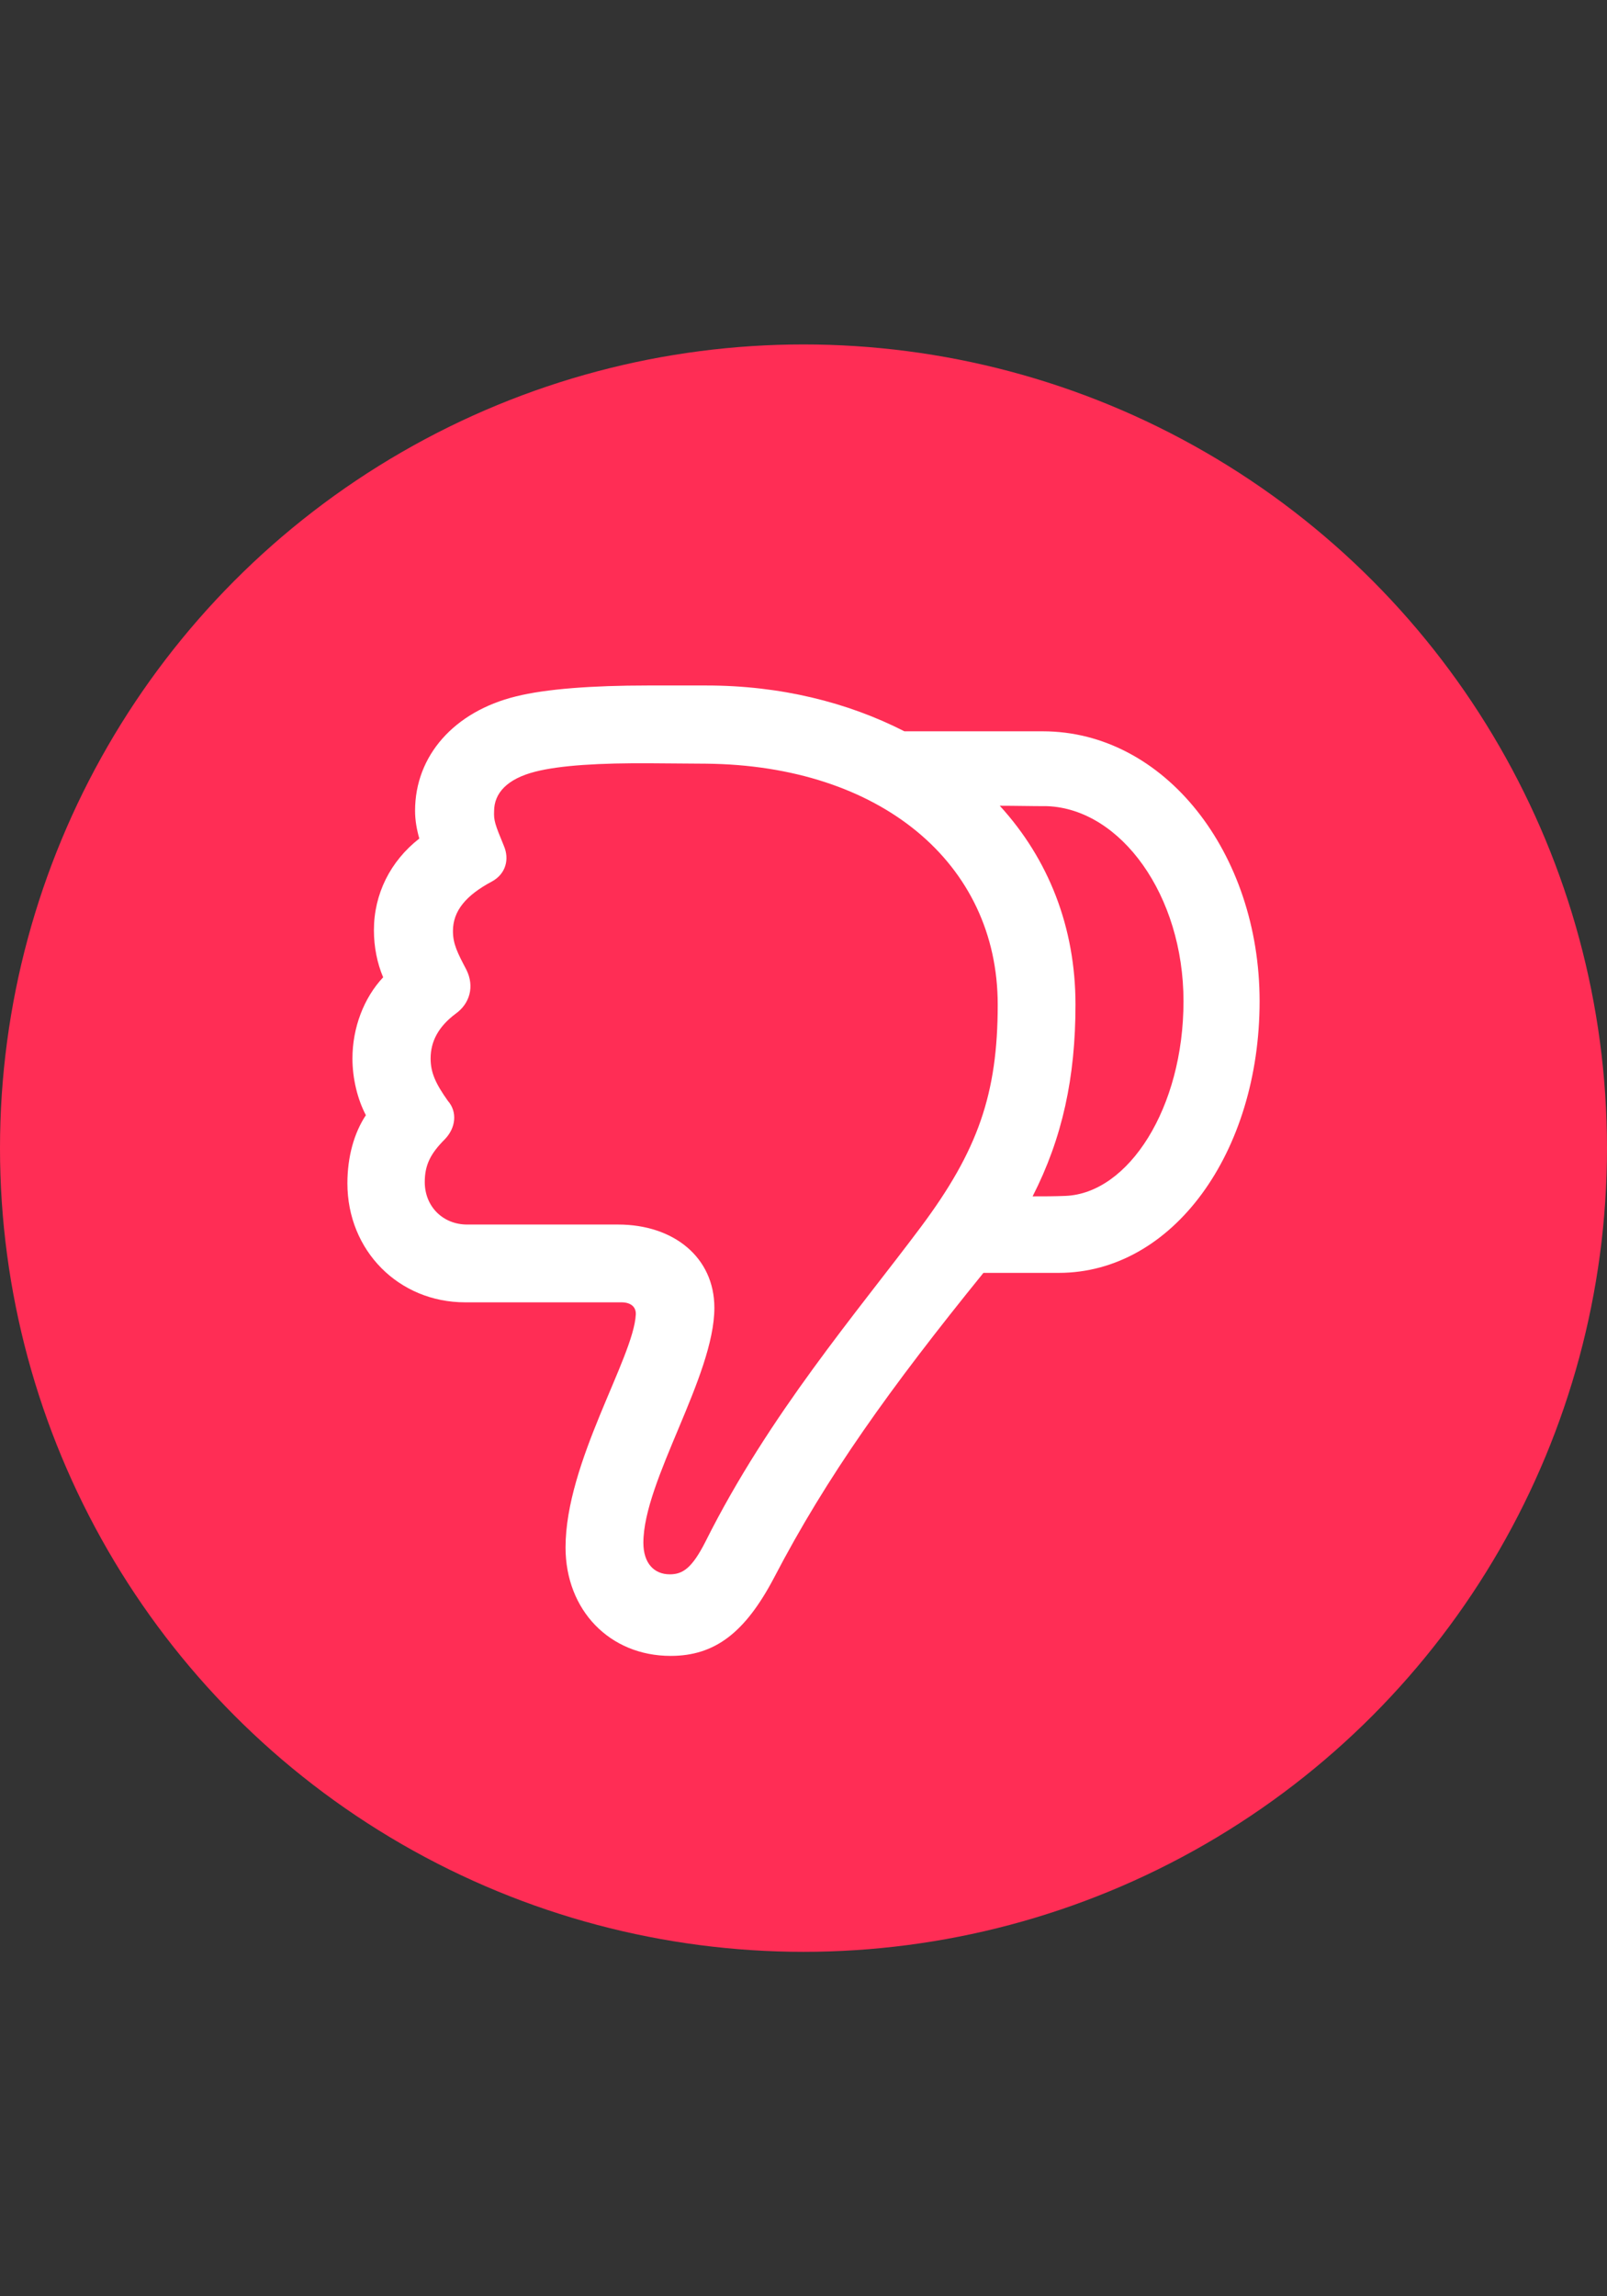
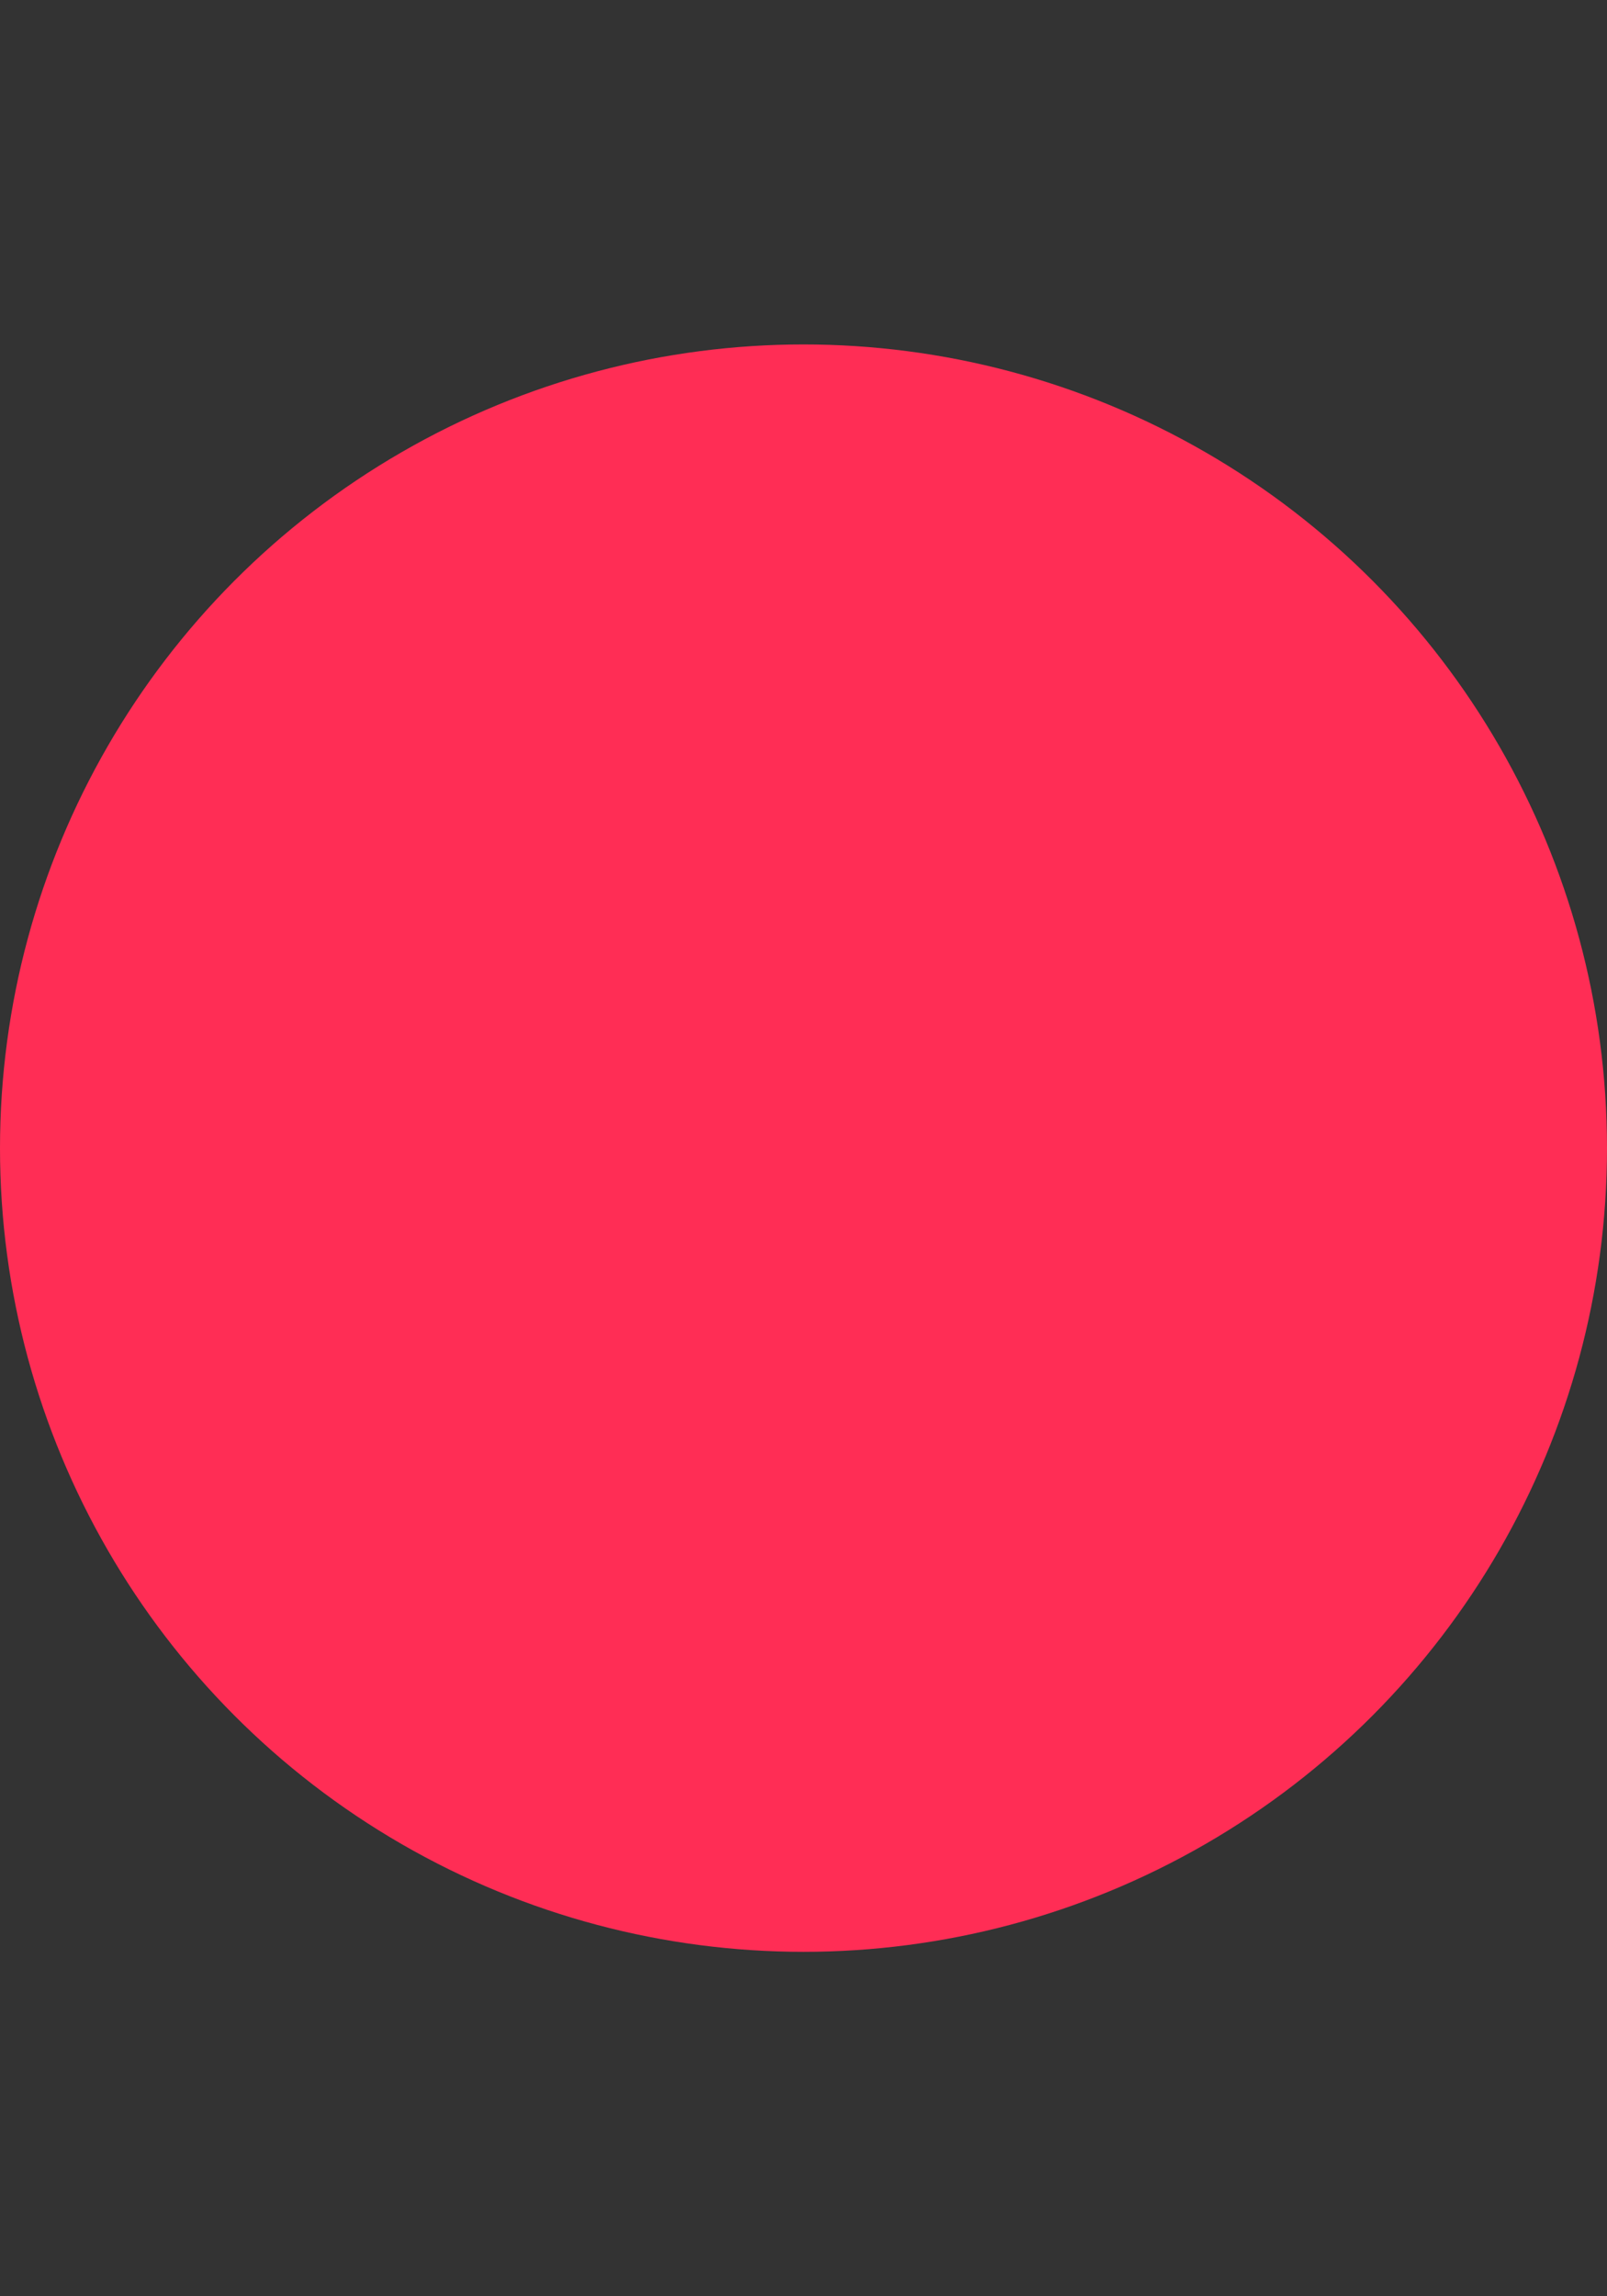
<svg xmlns="http://www.w3.org/2000/svg" width="28" height="40" viewBox="0 0 28 40" fill="none">
  <rect x="0" y="0" width="28" height="40" fill="#333333" stroke="none" />
  <circle cx="14" cy="20" r="14" fill="#FF2D55" />
-   <path d="M21.947 17.441C21.947 14.856 20.291 12.739 18.168 12.739H15.758C14.769 12.234 13.597 11.941 12.308 11.941H11.283C10.331 11.941 9.518 11.999 8.99 12.131C7.914 12.395 7.232 13.164 7.232 14.123C7.232 14.292 7.262 14.453 7.306 14.607C6.8 15.002 6.515 15.574 6.515 16.204C6.515 16.497 6.573 16.782 6.676 17.024C6.339 17.383 6.141 17.903 6.141 18.438C6.141 18.789 6.229 19.148 6.375 19.426C6.17 19.734 6.053 20.151 6.053 20.613C6.053 21.785 6.947 22.686 8.104 22.686H10.829C10.982 22.686 11.085 22.759 11.078 22.898C11.041 23.652 9.854 25.469 9.854 26.956C9.854 28.047 10.623 28.845 11.685 28.845C12.455 28.845 12.982 28.442 13.487 27.483C14.403 25.725 15.502 24.187 17.135 22.173H18.446C20.438 22.173 21.947 20.071 21.947 17.441ZM17.384 17.5C17.384 19.053 17.04 20.041 16.044 21.375C14.938 22.854 13.399 24.641 12.293 26.853C12.059 27.314 11.898 27.424 11.671 27.424C11.393 27.424 11.21 27.227 11.21 26.875C11.21 25.791 12.447 23.975 12.447 22.781C12.447 21.902 11.737 21.331 10.77 21.331H8.141C7.716 21.331 7.401 21.016 7.401 20.591C7.401 20.291 7.503 20.093 7.752 19.844C7.943 19.646 7.972 19.368 7.804 19.177C7.591 18.877 7.503 18.686 7.503 18.438C7.503 18.137 7.643 17.881 7.936 17.661C8.185 17.485 8.272 17.185 8.126 16.892C7.972 16.599 7.892 16.445 7.892 16.218C7.892 15.867 8.119 15.596 8.573 15.354C8.814 15.222 8.88 14.966 8.778 14.731C8.624 14.358 8.602 14.292 8.609 14.131C8.609 13.816 8.836 13.567 9.327 13.442C9.759 13.332 10.448 13.289 11.356 13.296L12.301 13.303C15.333 13.332 17.384 15.032 17.384 17.5ZM20.621 17.441C20.621 19.302 19.662 20.789 18.563 20.832C18.373 20.84 18.182 20.84 17.992 20.84C18.512 19.822 18.739 18.767 18.739 17.5C18.739 16.152 18.27 14.966 17.42 14.036C17.691 14.036 17.97 14.043 18.248 14.043C19.53 14.094 20.621 15.596 20.621 17.441Z" fill="white" />
</svg>